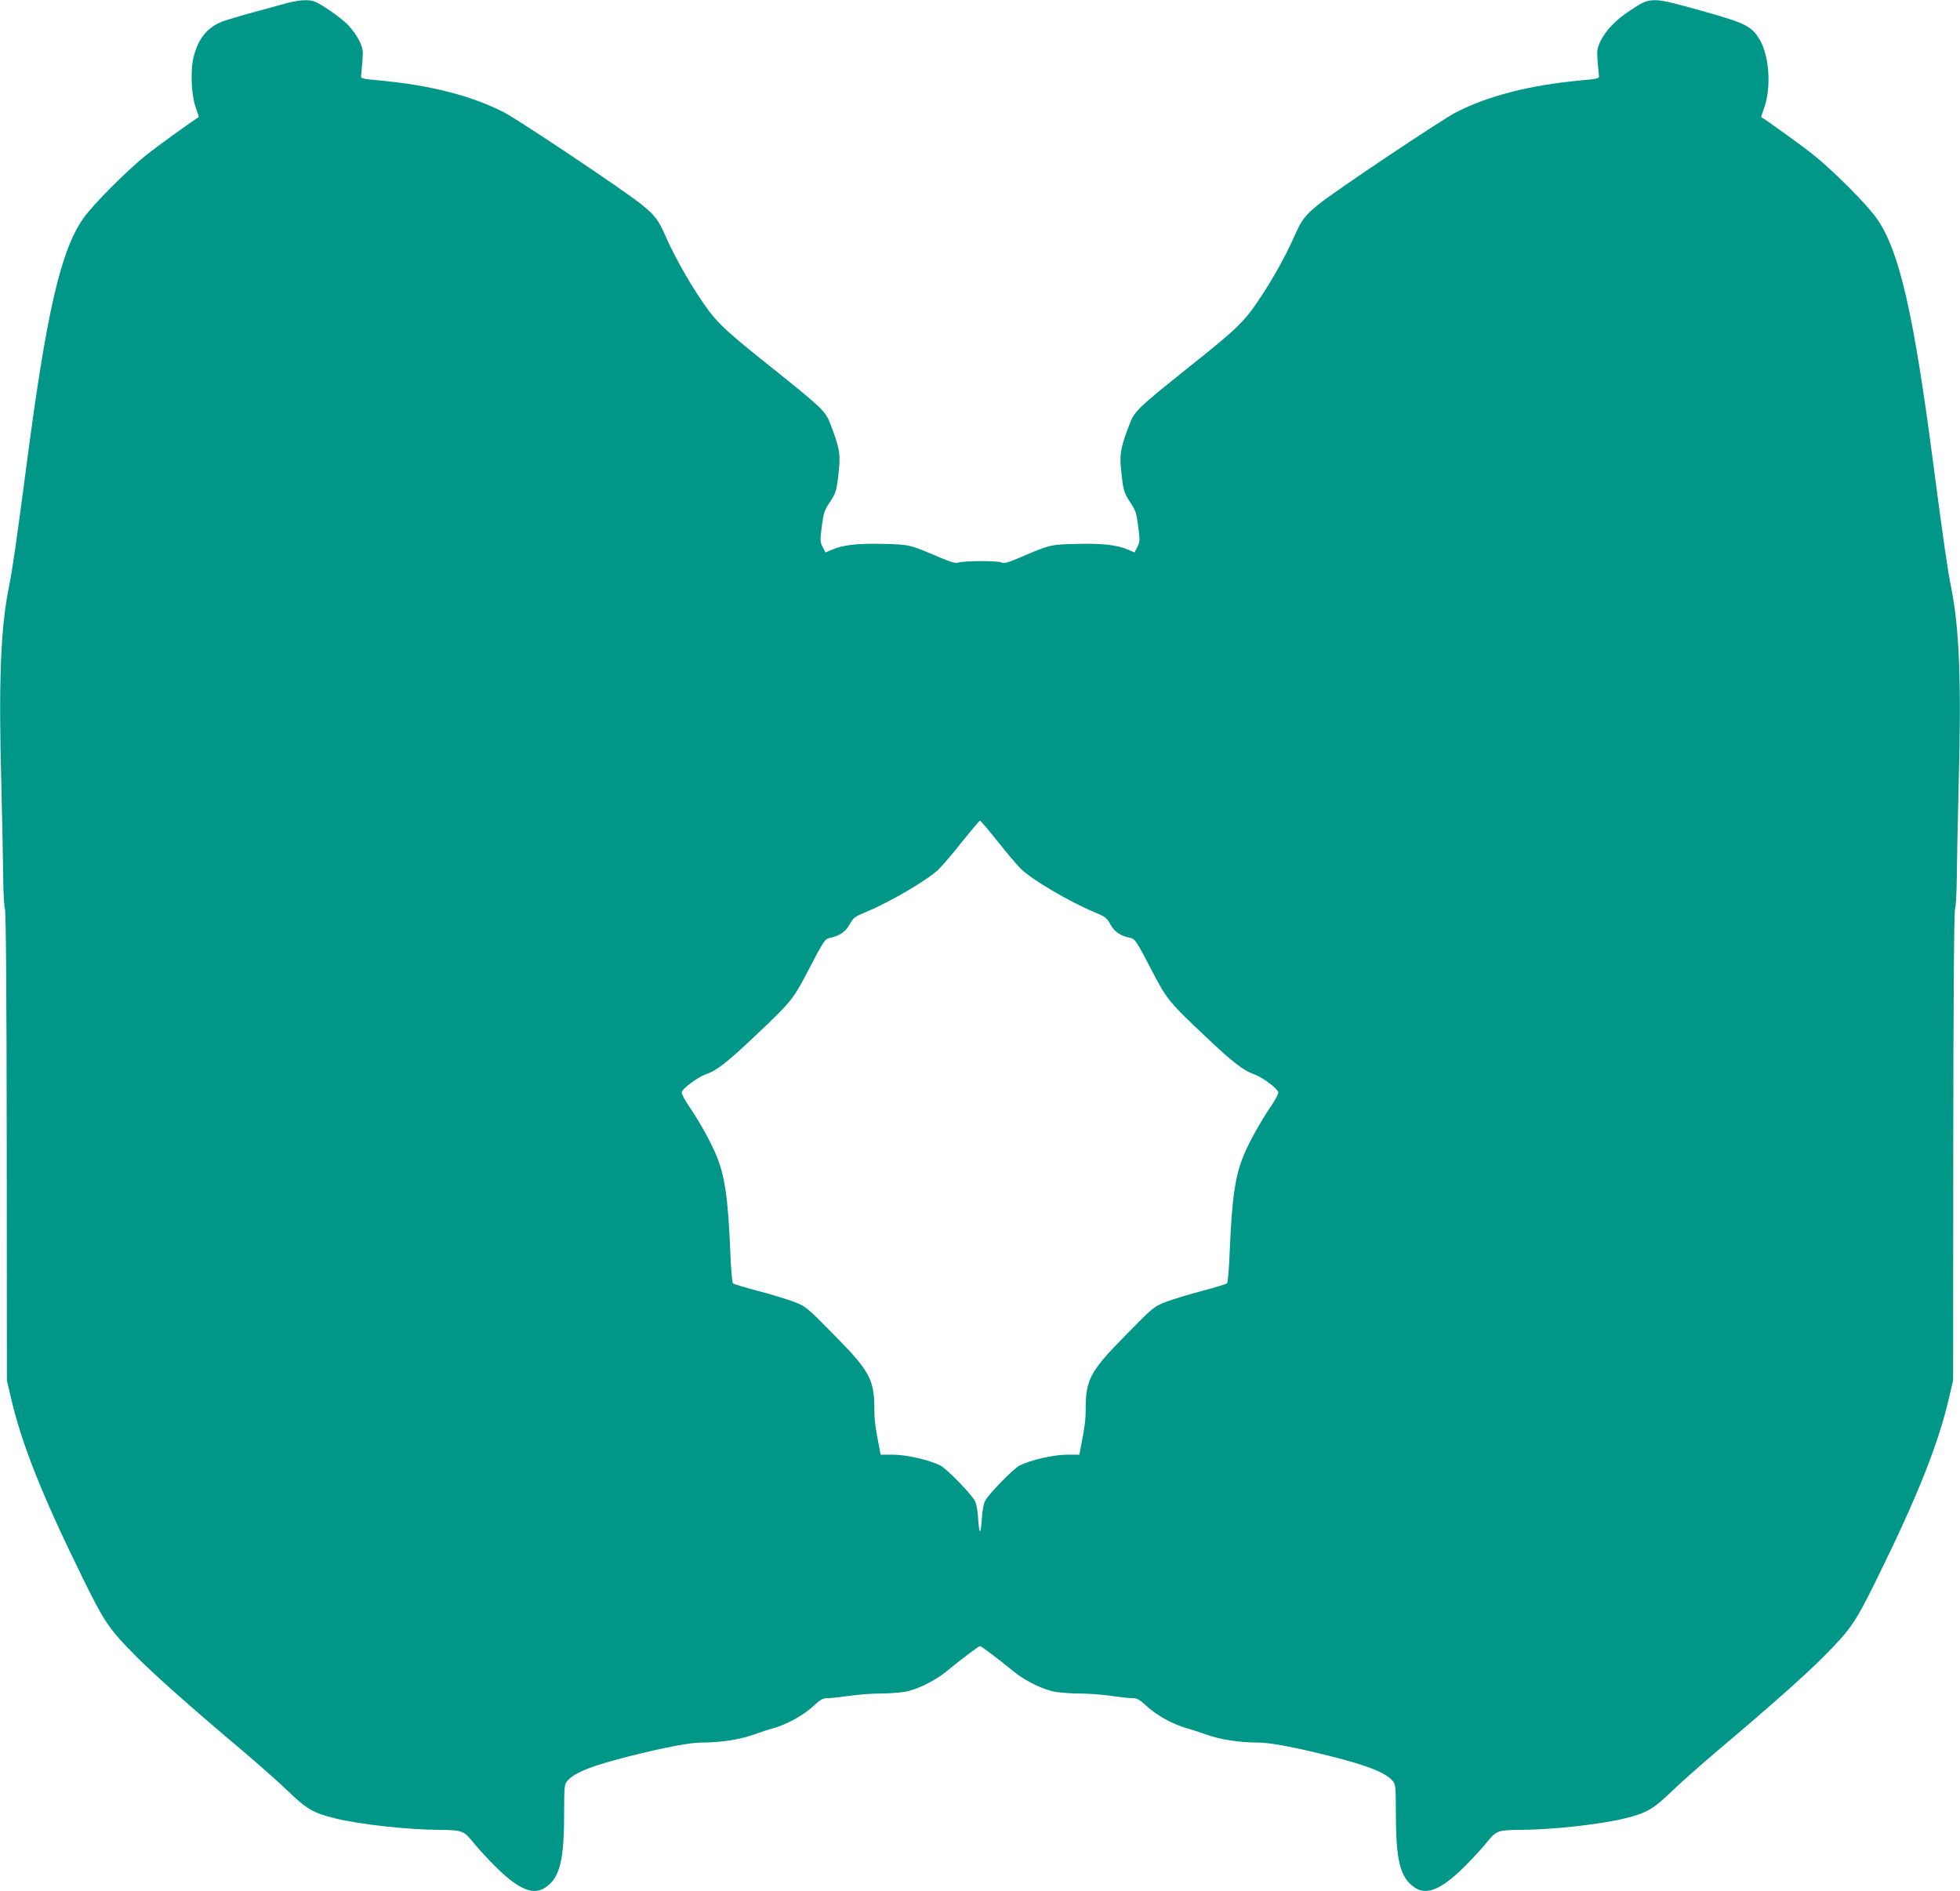
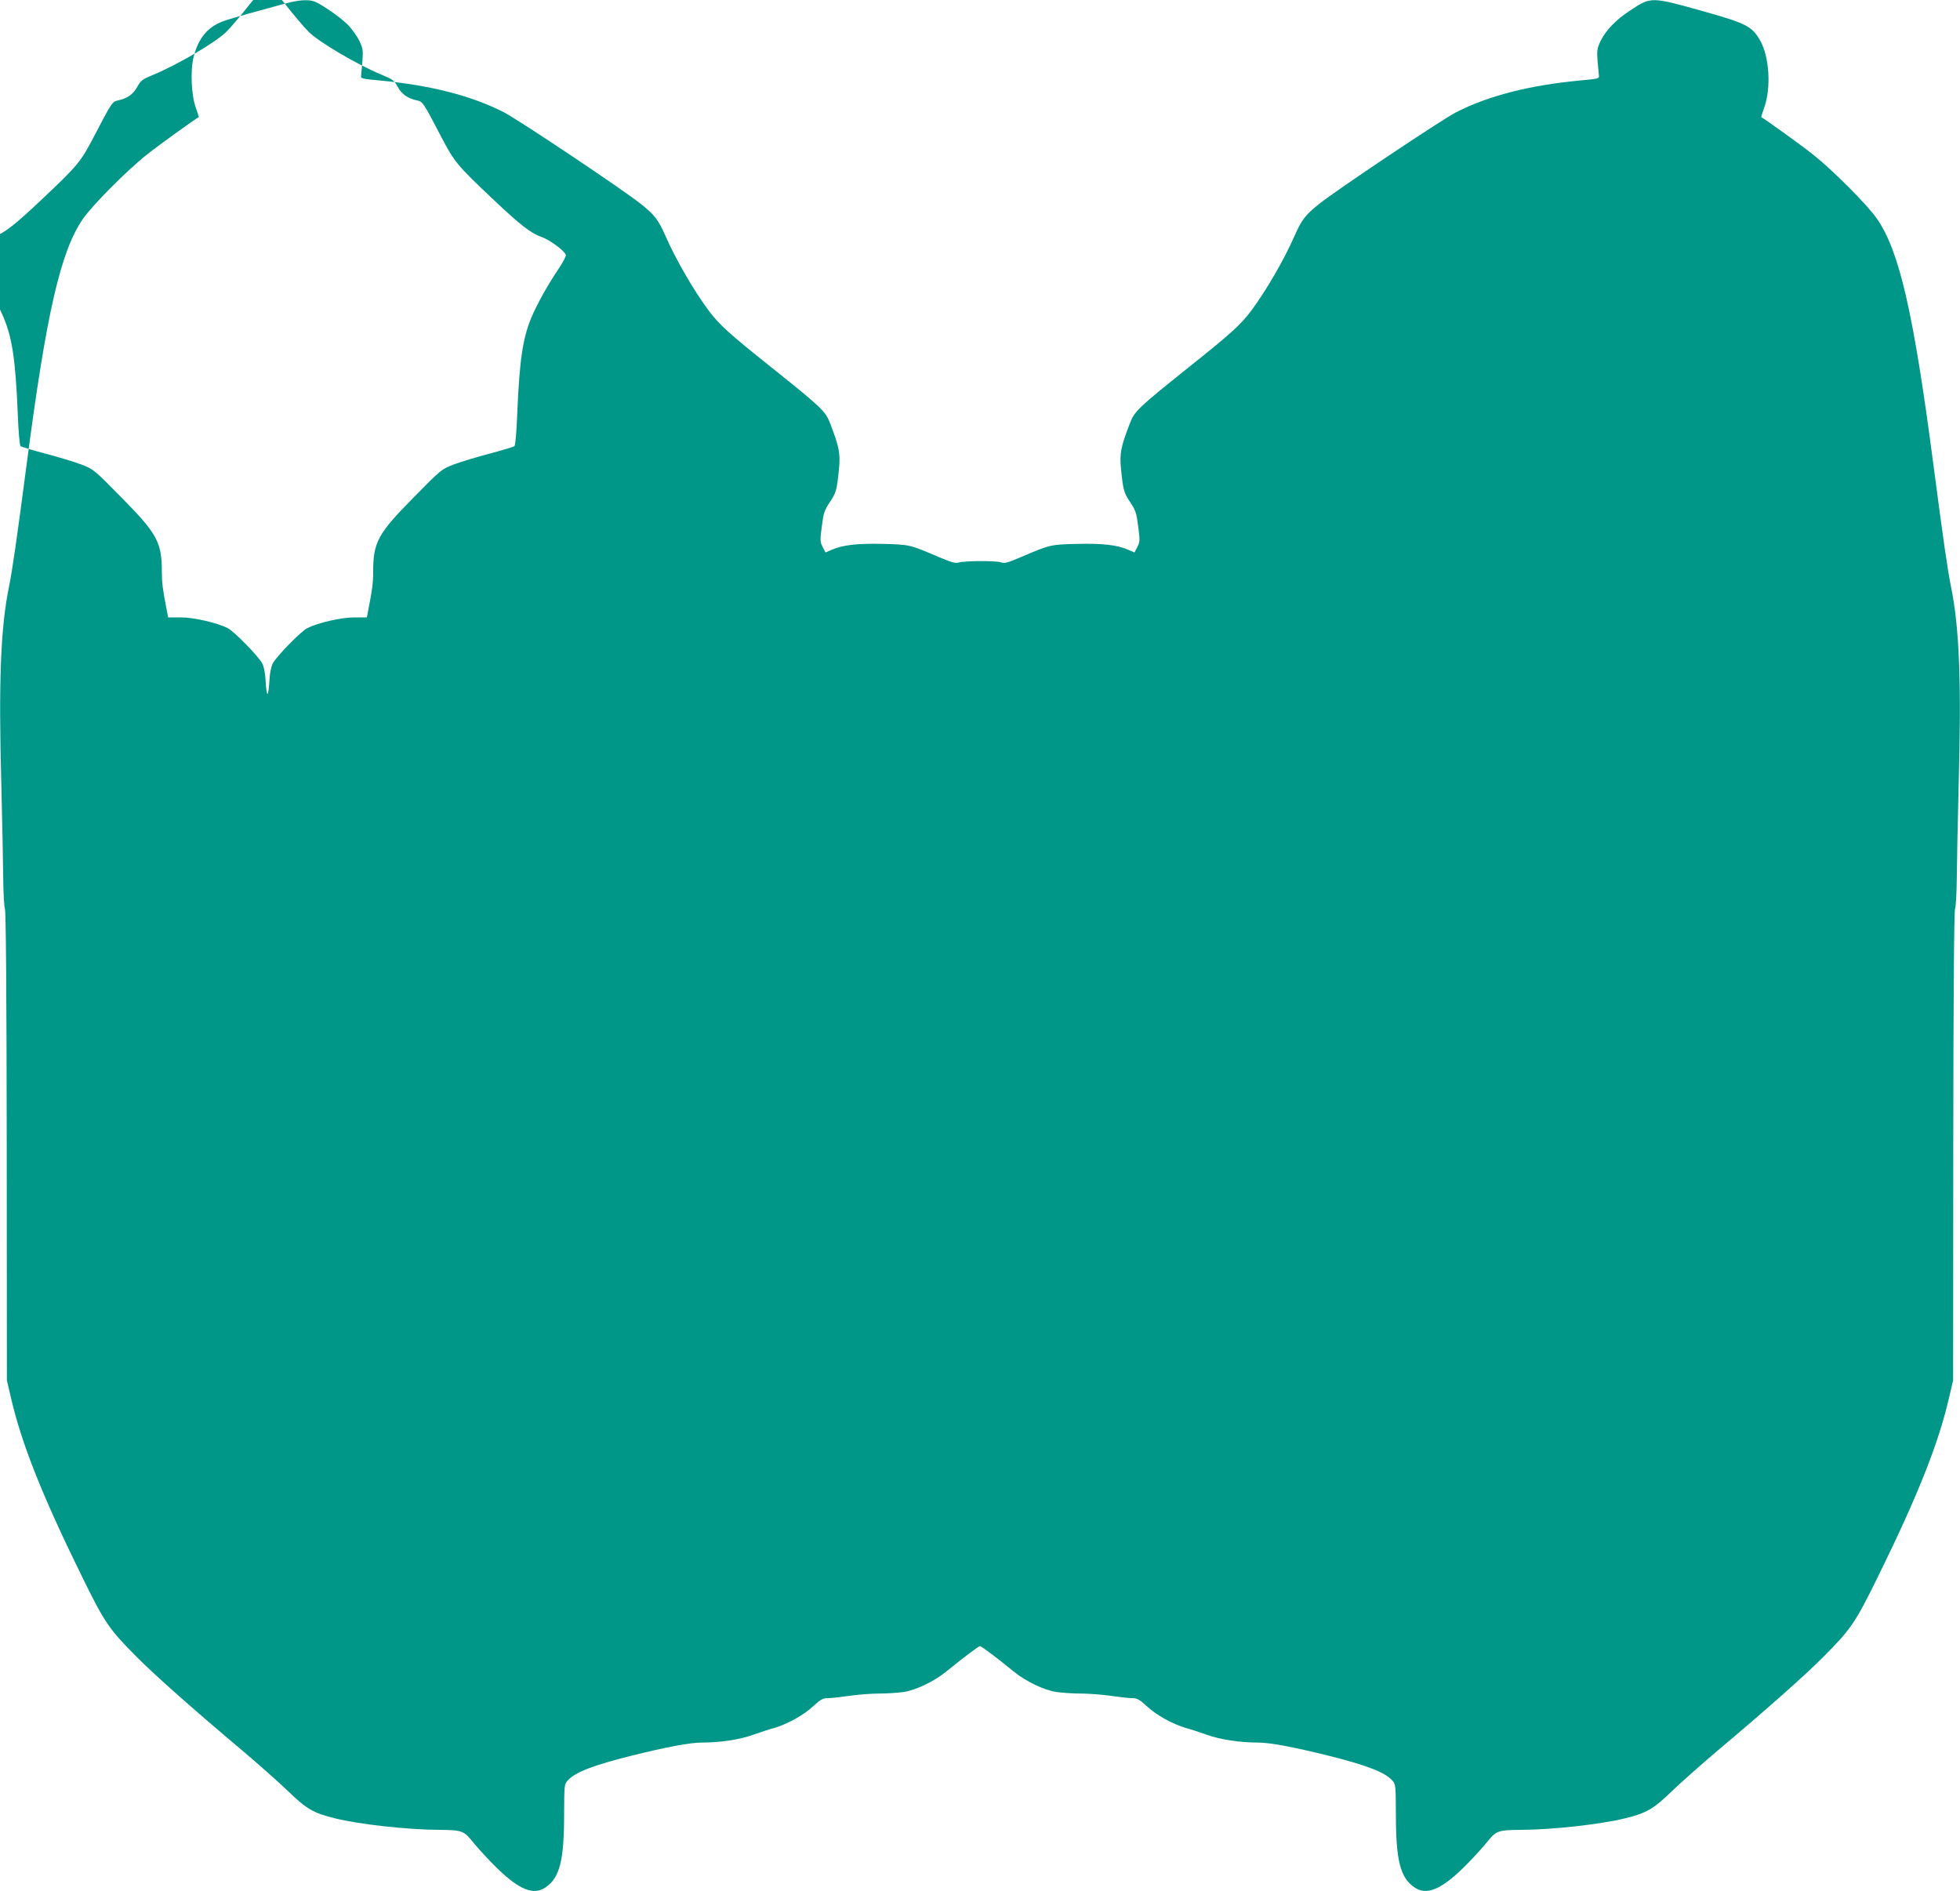
<svg xmlns="http://www.w3.org/2000/svg" version="1.0" width="1280pt" height="1235pt" viewBox="0 0 1280 1235" preserveAspectRatio="xMidYMid meet">
  <g transform="translate(0,1235) scale(0.1,-0.1)" fill="#009688" stroke="none">
-     <path d="M1860 12326 c-189 -51 -318 -87 -383 -108 -114 -36 -179 -109 -212 -238 -23 -88 -16 -251 14 -334 12 -33 20 -60 19 -61 -28 -15 -268 -188 -338 -244 -130 -103 -356 -330 -418 -420 -146 -210 -239 -616 -367 -1596 -66 -503 -94 -697 -116 -805 -55 -269 -69 -621 -50 -1305 6 -231 11 -501 12 -600 1 -99 6 -188 11 -199 7 -12 11 -561 12 -1550 l1 -1531 27 -115 c69 -298 203 -636 463 -1165 148 -302 177 -345 361 -529 118 -119 377 -348 684 -606 107 -91 242 -210 300 -266 120 -117 168 -145 308 -179 158 -39 471 -74 677 -75 158 -2 163 -4 232 -90 34 -41 103 -116 154 -165 142 -137 234 -173 310 -122 94 63 123 174 123 479 1 195 1 196 26 223 49 52 165 97 417 160 226 56 380 85 457 85 120 0 246 19 335 51 48 17 109 37 136 44 86 25 193 84 254 141 50 46 65 54 97 54 22 0 84 7 139 15 55 8 143 15 195 15 52 0 124 5 160 10 79 11 202 70 280 134 100 82 211 166 220 166 9 0 120 -84 220 -166 78 -64 201 -123 280 -134 36 -5 108 -10 160 -10 52 0 140 -7 195 -15 55 -8 117 -15 139 -15 32 0 47 -8 97 -54 61 -57 168 -116 254 -141 28 -7 88 -27 136 -44 89 -32 215 -51 335 -51 77 0 231 -29 457 -85 252 -63 368 -108 417 -160 25 -27 25 -28 26 -223 0 -305 29 -416 123 -479 76 -51 168 -15 310 122 51 49 120 124 154 165 69 86 74 88 232 90 206 1 519 36 677 75 140 34 188 62 308 179 58 56 193 175 300 266 307 258 566 487 684 606 184 184 213 227 361 529 260 529 394 867 463 1165 l27 115 1 1531 c1 989 5 1538 12 1550 5 11 10 100 11 199 1 99 6 369 12 600 19 684 5 1036 -50 1305 -22 108 -50 302 -116 805 -128 980 -221 1386 -367 1596 -62 90 -288 317 -418 420 -70 56 -310 229 -338 244 -1 1 7 28 19 61 47 130 34 336 -27 441 -53 92 -92 111 -369 189 -343 96 -342 96 -477 7 -94 -61 -159 -129 -194 -198 -24 -51 -26 -63 -21 -133 4 -42 8 -86 9 -97 3 -18 -7 -20 -127 -31 -328 -31 -597 -100 -807 -208 -95 -49 -783 -509 -892 -597 -91 -72 -116 -105 -162 -210 -68 -155 -184 -355 -281 -486 -70 -93 -132 -150 -403 -366 -340 -272 -361 -292 -392 -374 -59 -152 -67 -197 -57 -296 14 -138 18 -154 60 -217 35 -52 41 -70 52 -157 12 -92 12 -102 -6 -136 l-18 -35 -42 18 c-71 31 -165 42 -334 38 -173 -4 -175 -5 -363 -85 -90 -39 -109 -44 -135 -35 -34 11 -237 10 -276 -2 -20 -6 -50 3 -130 37 -187 80 -190 81 -362 85 -169 4 -263 -7 -334 -38 l-42 -18 -18 35 c-18 34 -18 44 -6 136 11 87 17 105 52 157 42 63 46 79 60 217 10 99 2 144 -57 296 -31 82 -52 102 -392 374 -271 216 -333 273 -403 366 -97 131 -213 331 -281 486 -46 105 -71 138 -162 210 -109 88 -797 548 -892 597 -210 108 -479 177 -807 208 -120 11 -130 13 -127 31 1 11 5 55 9 97 5 70 3 82 -21 133 -15 30 -49 77 -74 103 -48 48 -171 134 -218 152 -40 15 -102 11 -194 -14z m4653 -5468 c57 -73 127 -155 155 -183 69 -69 318 -215 477 -281 73 -30 82 -37 106 -80 26 -48 65 -75 126 -88 37 -8 41 -14 155 -233 89 -170 104 -189 348 -419 168 -159 241 -216 308 -239 54 -18 155 -93 160 -118 2 -9 -19 -49 -46 -89 -73 -108 -140 -229 -178 -318 -57 -137 -78 -275 -93 -628 -4 -112 -12 -207 -18 -213 -5 -5 -78 -27 -161 -49 -84 -22 -189 -54 -235 -71 -82 -32 -82 -32 -265 -218 -233 -236 -262 -291 -262 -486 0 -67 -6 -116 -31 -242 l-10 -53 -82 0 c-86 0 -237 -35 -307 -70 -43 -22 -201 -184 -226 -231 -11 -21 -19 -65 -22 -116 -2 -46 -8 -83 -12 -83 -4 0 -10 37 -12 83 -3 51 -11 95 -22 116 -25 47 -183 209 -226 231 -70 35 -221 70 -307 70 l-82 0 -10 53 c-25 126 -31 175 -31 242 0 195 -29 250 -262 486 -183 186 -183 186 -265 218 -46 17 -151 49 -235 71 -83 22 -156 44 -161 49 -6 6 -14 101 -18 213 -15 353 -36 491 -93 628 -38 89 -105 210 -178 318 -27 40 -48 80 -46 89 5 25 106 100 160 118 67 23 140 80 308 239 244 230 259 249 348 419 114 219 118 225 155 233 61 13 100 40 126 88 24 43 33 50 106 80 159 66 408 212 477 281 28 28 98 110 155 183 58 72 108 132 113 132 5 0 55 -60 113 -132z" />
+     <path d="M1860 12326 c-189 -51 -318 -87 -383 -108 -114 -36 -179 -109 -212 -238 -23 -88 -16 -251 14 -334 12 -33 20 -60 19 -61 -28 -15 -268 -188 -338 -244 -130 -103 -356 -330 -418 -420 -146 -210 -239 -616 -367 -1596 -66 -503 -94 -697 -116 -805 -55 -269 -69 -621 -50 -1305 6 -231 11 -501 12 -600 1 -99 6 -188 11 -199 7 -12 11 -561 12 -1550 l1 -1531 27 -115 c69 -298 203 -636 463 -1165 148 -302 177 -345 361 -529 118 -119 377 -348 684 -606 107 -91 242 -210 300 -266 120 -117 168 -145 308 -179 158 -39 471 -74 677 -75 158 -2 163 -4 232 -90 34 -41 103 -116 154 -165 142 -137 234 -173 310 -122 94 63 123 174 123 479 1 195 1 196 26 223 49 52 165 97 417 160 226 56 380 85 457 85 120 0 246 19 335 51 48 17 109 37 136 44 86 25 193 84 254 141 50 46 65 54 97 54 22 0 84 7 139 15 55 8 143 15 195 15 52 0 124 5 160 10 79 11 202 70 280 134 100 82 211 166 220 166 9 0 120 -84 220 -166 78 -64 201 -123 280 -134 36 -5 108 -10 160 -10 52 0 140 -7 195 -15 55 -8 117 -15 139 -15 32 0 47 -8 97 -54 61 -57 168 -116 254 -141 28 -7 88 -27 136 -44 89 -32 215 -51 335 -51 77 0 231 -29 457 -85 252 -63 368 -108 417 -160 25 -27 25 -28 26 -223 0 -305 29 -416 123 -479 76 -51 168 -15 310 122 51 49 120 124 154 165 69 86 74 88 232 90 206 1 519 36 677 75 140 34 188 62 308 179 58 56 193 175 300 266 307 258 566 487 684 606 184 184 213 227 361 529 260 529 394 867 463 1165 l27 115 1 1531 c1 989 5 1538 12 1550 5 11 10 100 11 199 1 99 6 369 12 600 19 684 5 1036 -50 1305 -22 108 -50 302 -116 805 -128 980 -221 1386 -367 1596 -62 90 -288 317 -418 420 -70 56 -310 229 -338 244 -1 1 7 28 19 61 47 130 34 336 -27 441 -53 92 -92 111 -369 189 -343 96 -342 96 -477 7 -94 -61 -159 -129 -194 -198 -24 -51 -26 -63 -21 -133 4 -42 8 -86 9 -97 3 -18 -7 -20 -127 -31 -328 -31 -597 -100 -807 -208 -95 -49 -783 -509 -892 -597 -91 -72 -116 -105 -162 -210 -68 -155 -184 -355 -281 -486 -70 -93 -132 -150 -403 -366 -340 -272 -361 -292 -392 -374 -59 -152 -67 -197 -57 -296 14 -138 18 -154 60 -217 35 -52 41 -70 52 -157 12 -92 12 -102 -6 -136 l-18 -35 -42 18 c-71 31 -165 42 -334 38 -173 -4 -175 -5 -363 -85 -90 -39 -109 -44 -135 -35 -34 11 -237 10 -276 -2 -20 -6 -50 3 -130 37 -187 80 -190 81 -362 85 -169 4 -263 -7 -334 -38 l-42 -18 -18 35 c-18 34 -18 44 -6 136 11 87 17 105 52 157 42 63 46 79 60 217 10 99 2 144 -57 296 -31 82 -52 102 -392 374 -271 216 -333 273 -403 366 -97 131 -213 331 -281 486 -46 105 -71 138 -162 210 -109 88 -797 548 -892 597 -210 108 -479 177 -807 208 -120 11 -130 13 -127 31 1 11 5 55 9 97 5 70 3 82 -21 133 -15 30 -49 77 -74 103 -48 48 -171 134 -218 152 -40 15 -102 11 -194 -14z c57 -73 127 -155 155 -183 69 -69 318 -215 477 -281 73 -30 82 -37 106 -80 26 -48 65 -75 126 -88 37 -8 41 -14 155 -233 89 -170 104 -189 348 -419 168 -159 241 -216 308 -239 54 -18 155 -93 160 -118 2 -9 -19 -49 -46 -89 -73 -108 -140 -229 -178 -318 -57 -137 -78 -275 -93 -628 -4 -112 -12 -207 -18 -213 -5 -5 -78 -27 -161 -49 -84 -22 -189 -54 -235 -71 -82 -32 -82 -32 -265 -218 -233 -236 -262 -291 -262 -486 0 -67 -6 -116 -31 -242 l-10 -53 -82 0 c-86 0 -237 -35 -307 -70 -43 -22 -201 -184 -226 -231 -11 -21 -19 -65 -22 -116 -2 -46 -8 -83 -12 -83 -4 0 -10 37 -12 83 -3 51 -11 95 -22 116 -25 47 -183 209 -226 231 -70 35 -221 70 -307 70 l-82 0 -10 53 c-25 126 -31 175 -31 242 0 195 -29 250 -262 486 -183 186 -183 186 -265 218 -46 17 -151 49 -235 71 -83 22 -156 44 -161 49 -6 6 -14 101 -18 213 -15 353 -36 491 -93 628 -38 89 -105 210 -178 318 -27 40 -48 80 -46 89 5 25 106 100 160 118 67 23 140 80 308 239 244 230 259 249 348 419 114 219 118 225 155 233 61 13 100 40 126 88 24 43 33 50 106 80 159 66 408 212 477 281 28 28 98 110 155 183 58 72 108 132 113 132 5 0 55 -60 113 -132z" />
  </g>
</svg>